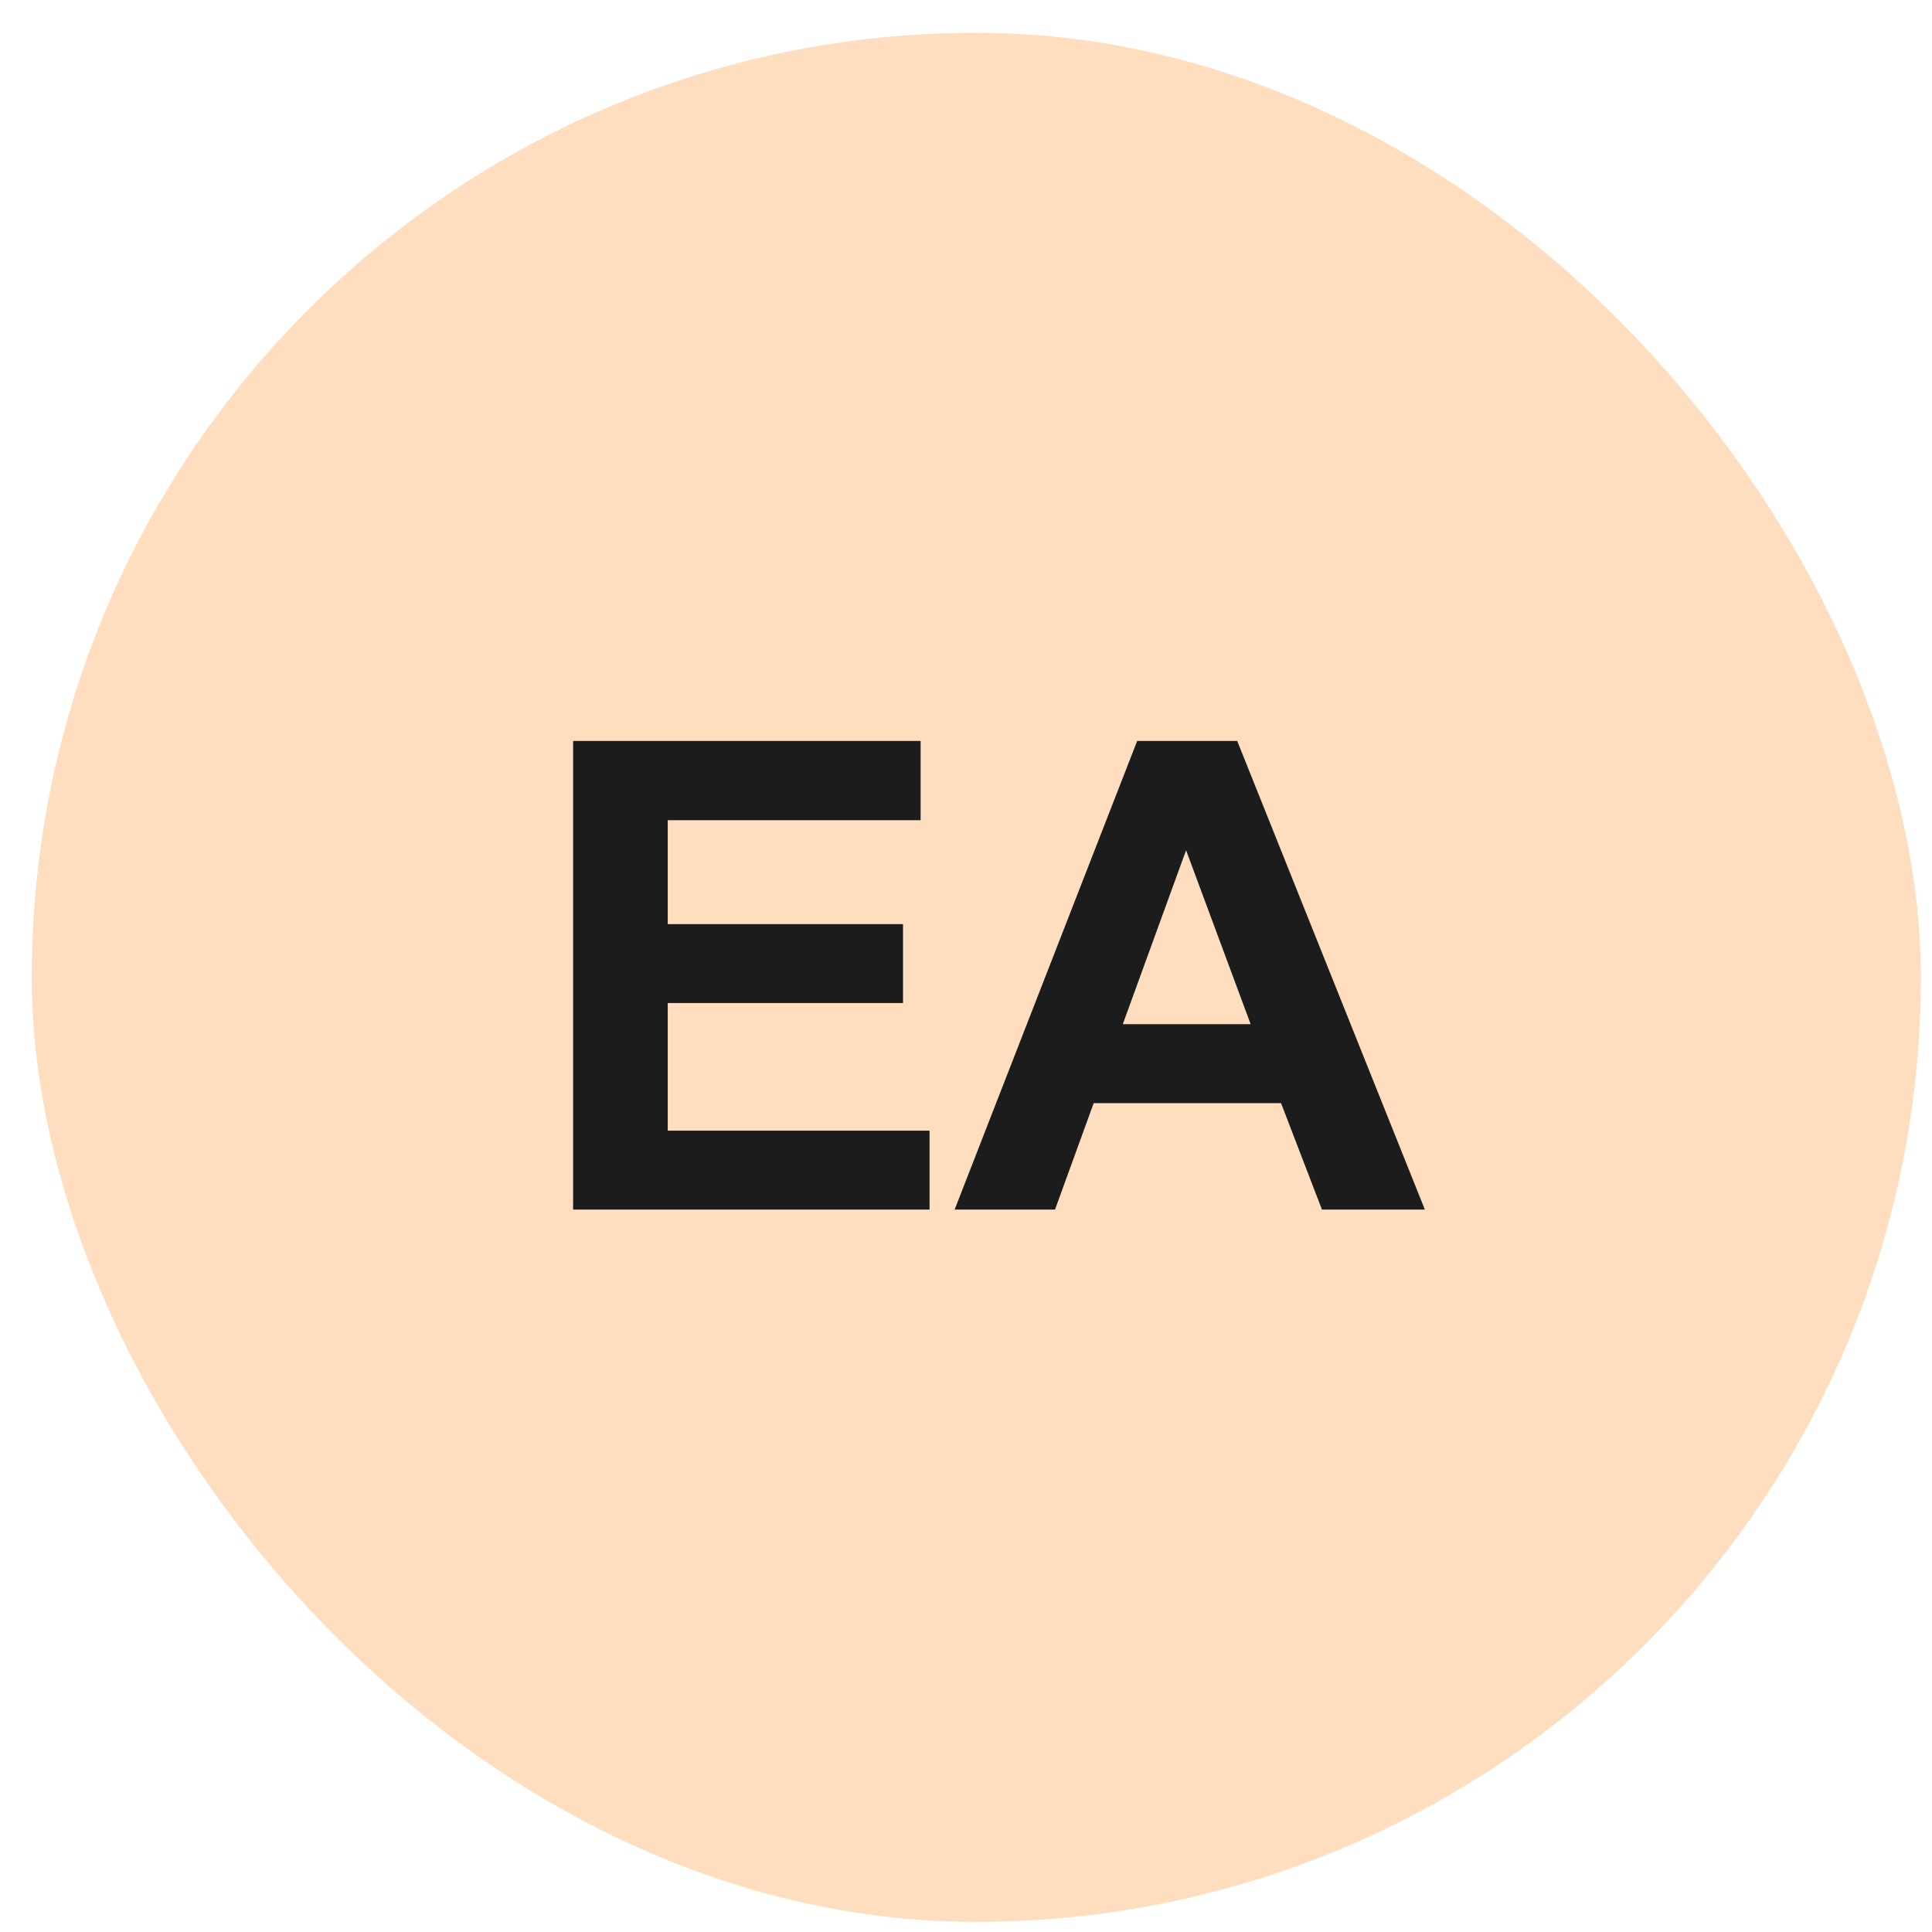
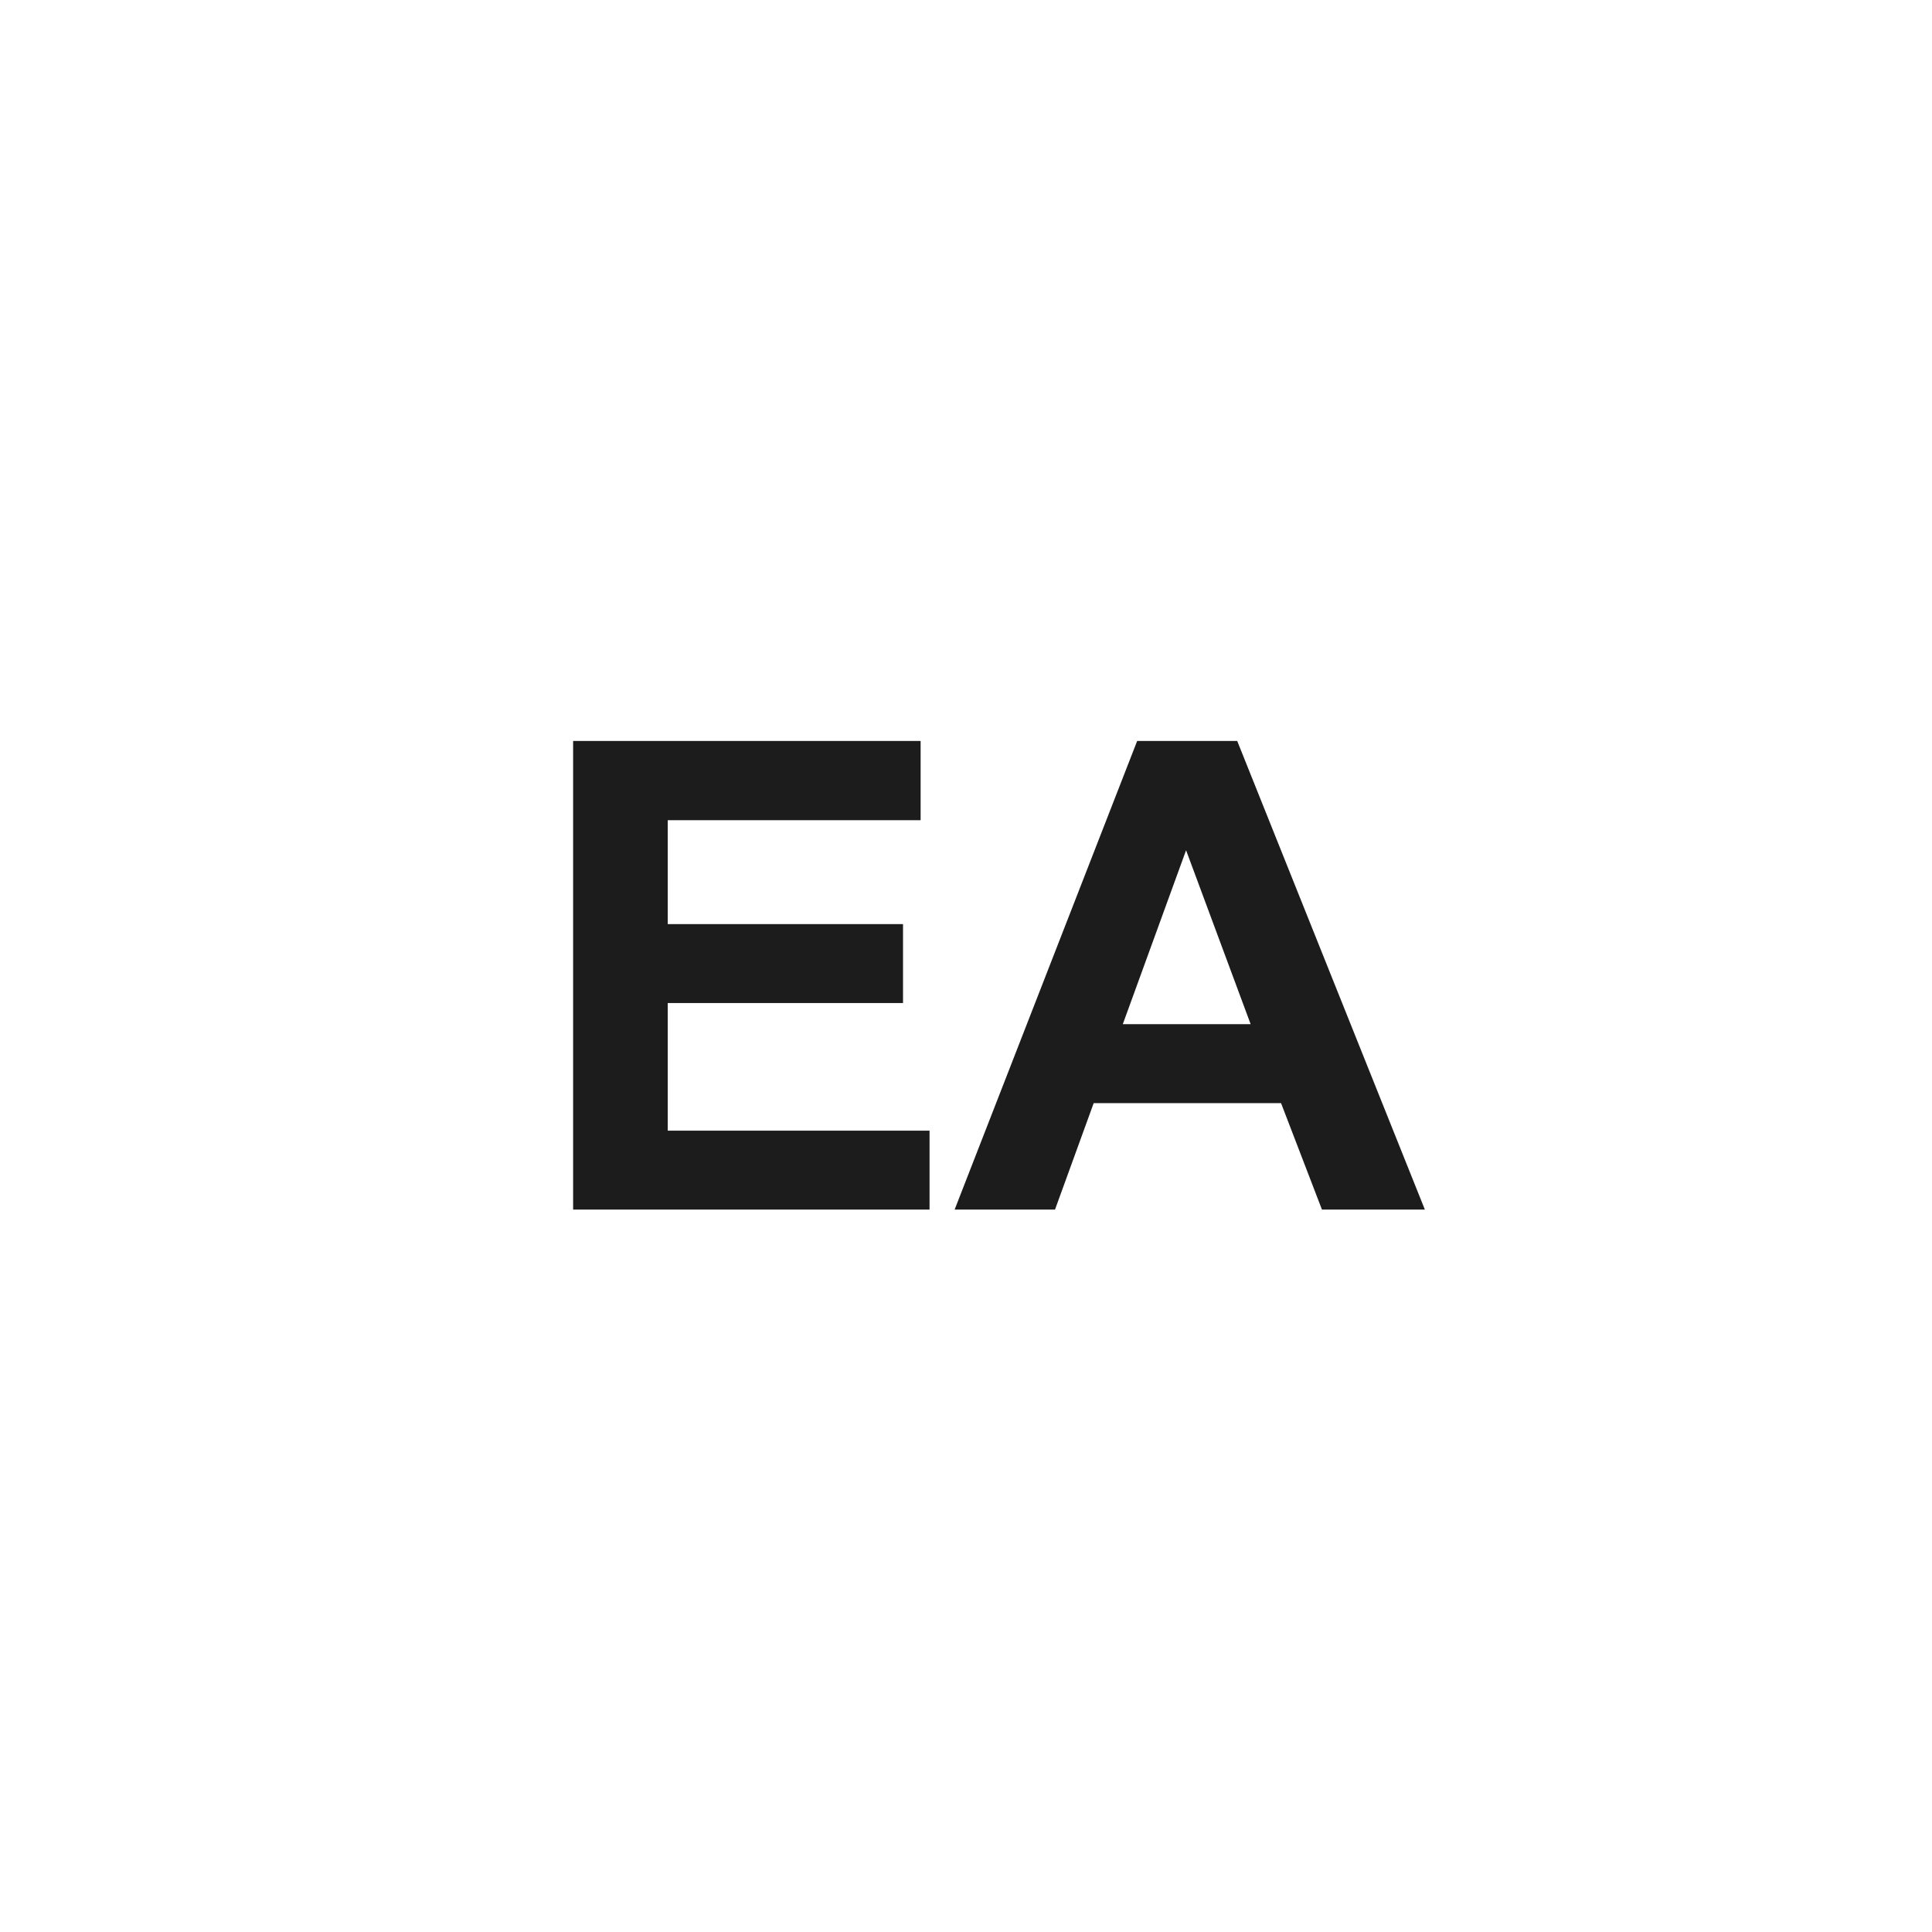
<svg xmlns="http://www.w3.org/2000/svg" width="45" height="45" viewBox="0 0 45 45" fill="none">
-   <rect x="0.739" y="0.764" width="44" height="44" rx="22" fill="#FFDEBF" />
-   <path d="M13.349 28.174V17.258H21.443V19.104H15.553V21.524H21.033V23.363H15.553V26.335H21.651V28.174H13.349ZM33.188 28.174H30.791L29.838 25.694H25.474L24.573 28.174H22.235L26.487 17.258H28.817L33.188 28.174ZM29.13 23.855L27.626 19.804L26.152 23.855H29.13Z" fill="#1C1C1C" />
+   <path d="M13.349 28.174V17.258H21.443V19.104H15.553V21.524H21.033V23.363H15.553V26.335H21.651V28.174H13.349ZM33.188 28.174H30.791L29.838 25.694H25.474L24.573 28.174H22.235L26.487 17.258H28.817ZM29.13 23.855L27.626 19.804L26.152 23.855H29.13Z" fill="#1C1C1C" />
</svg>